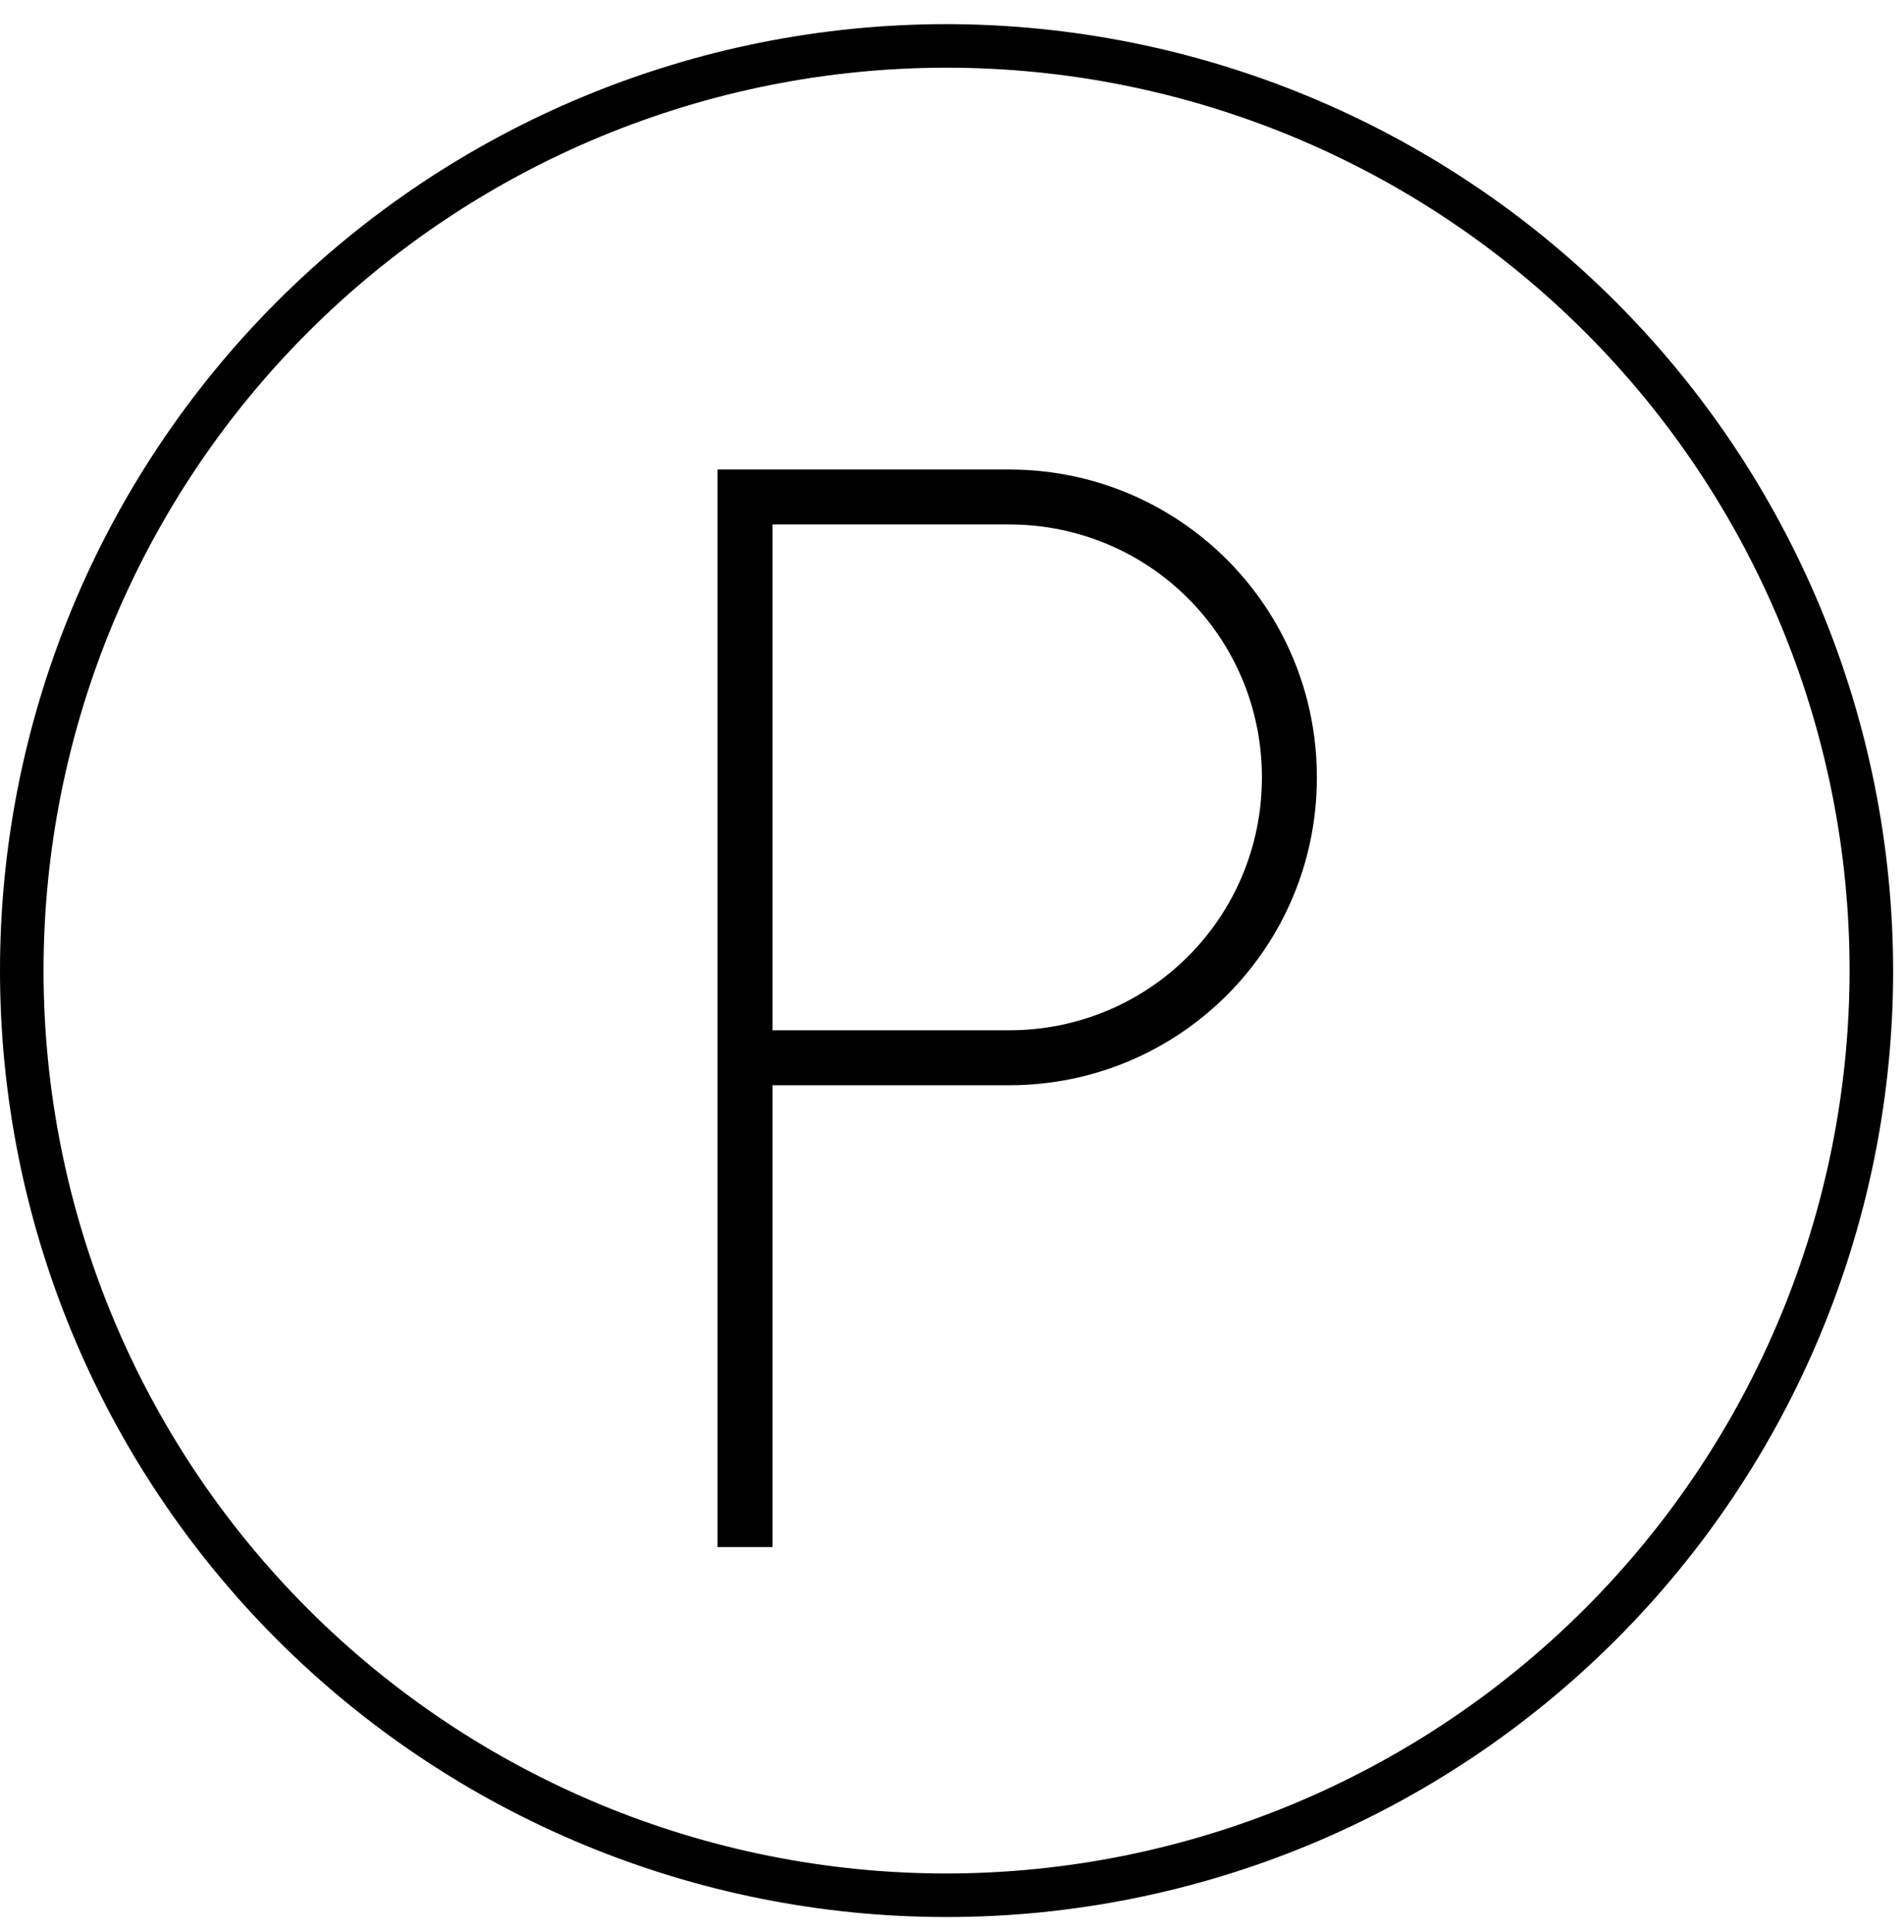
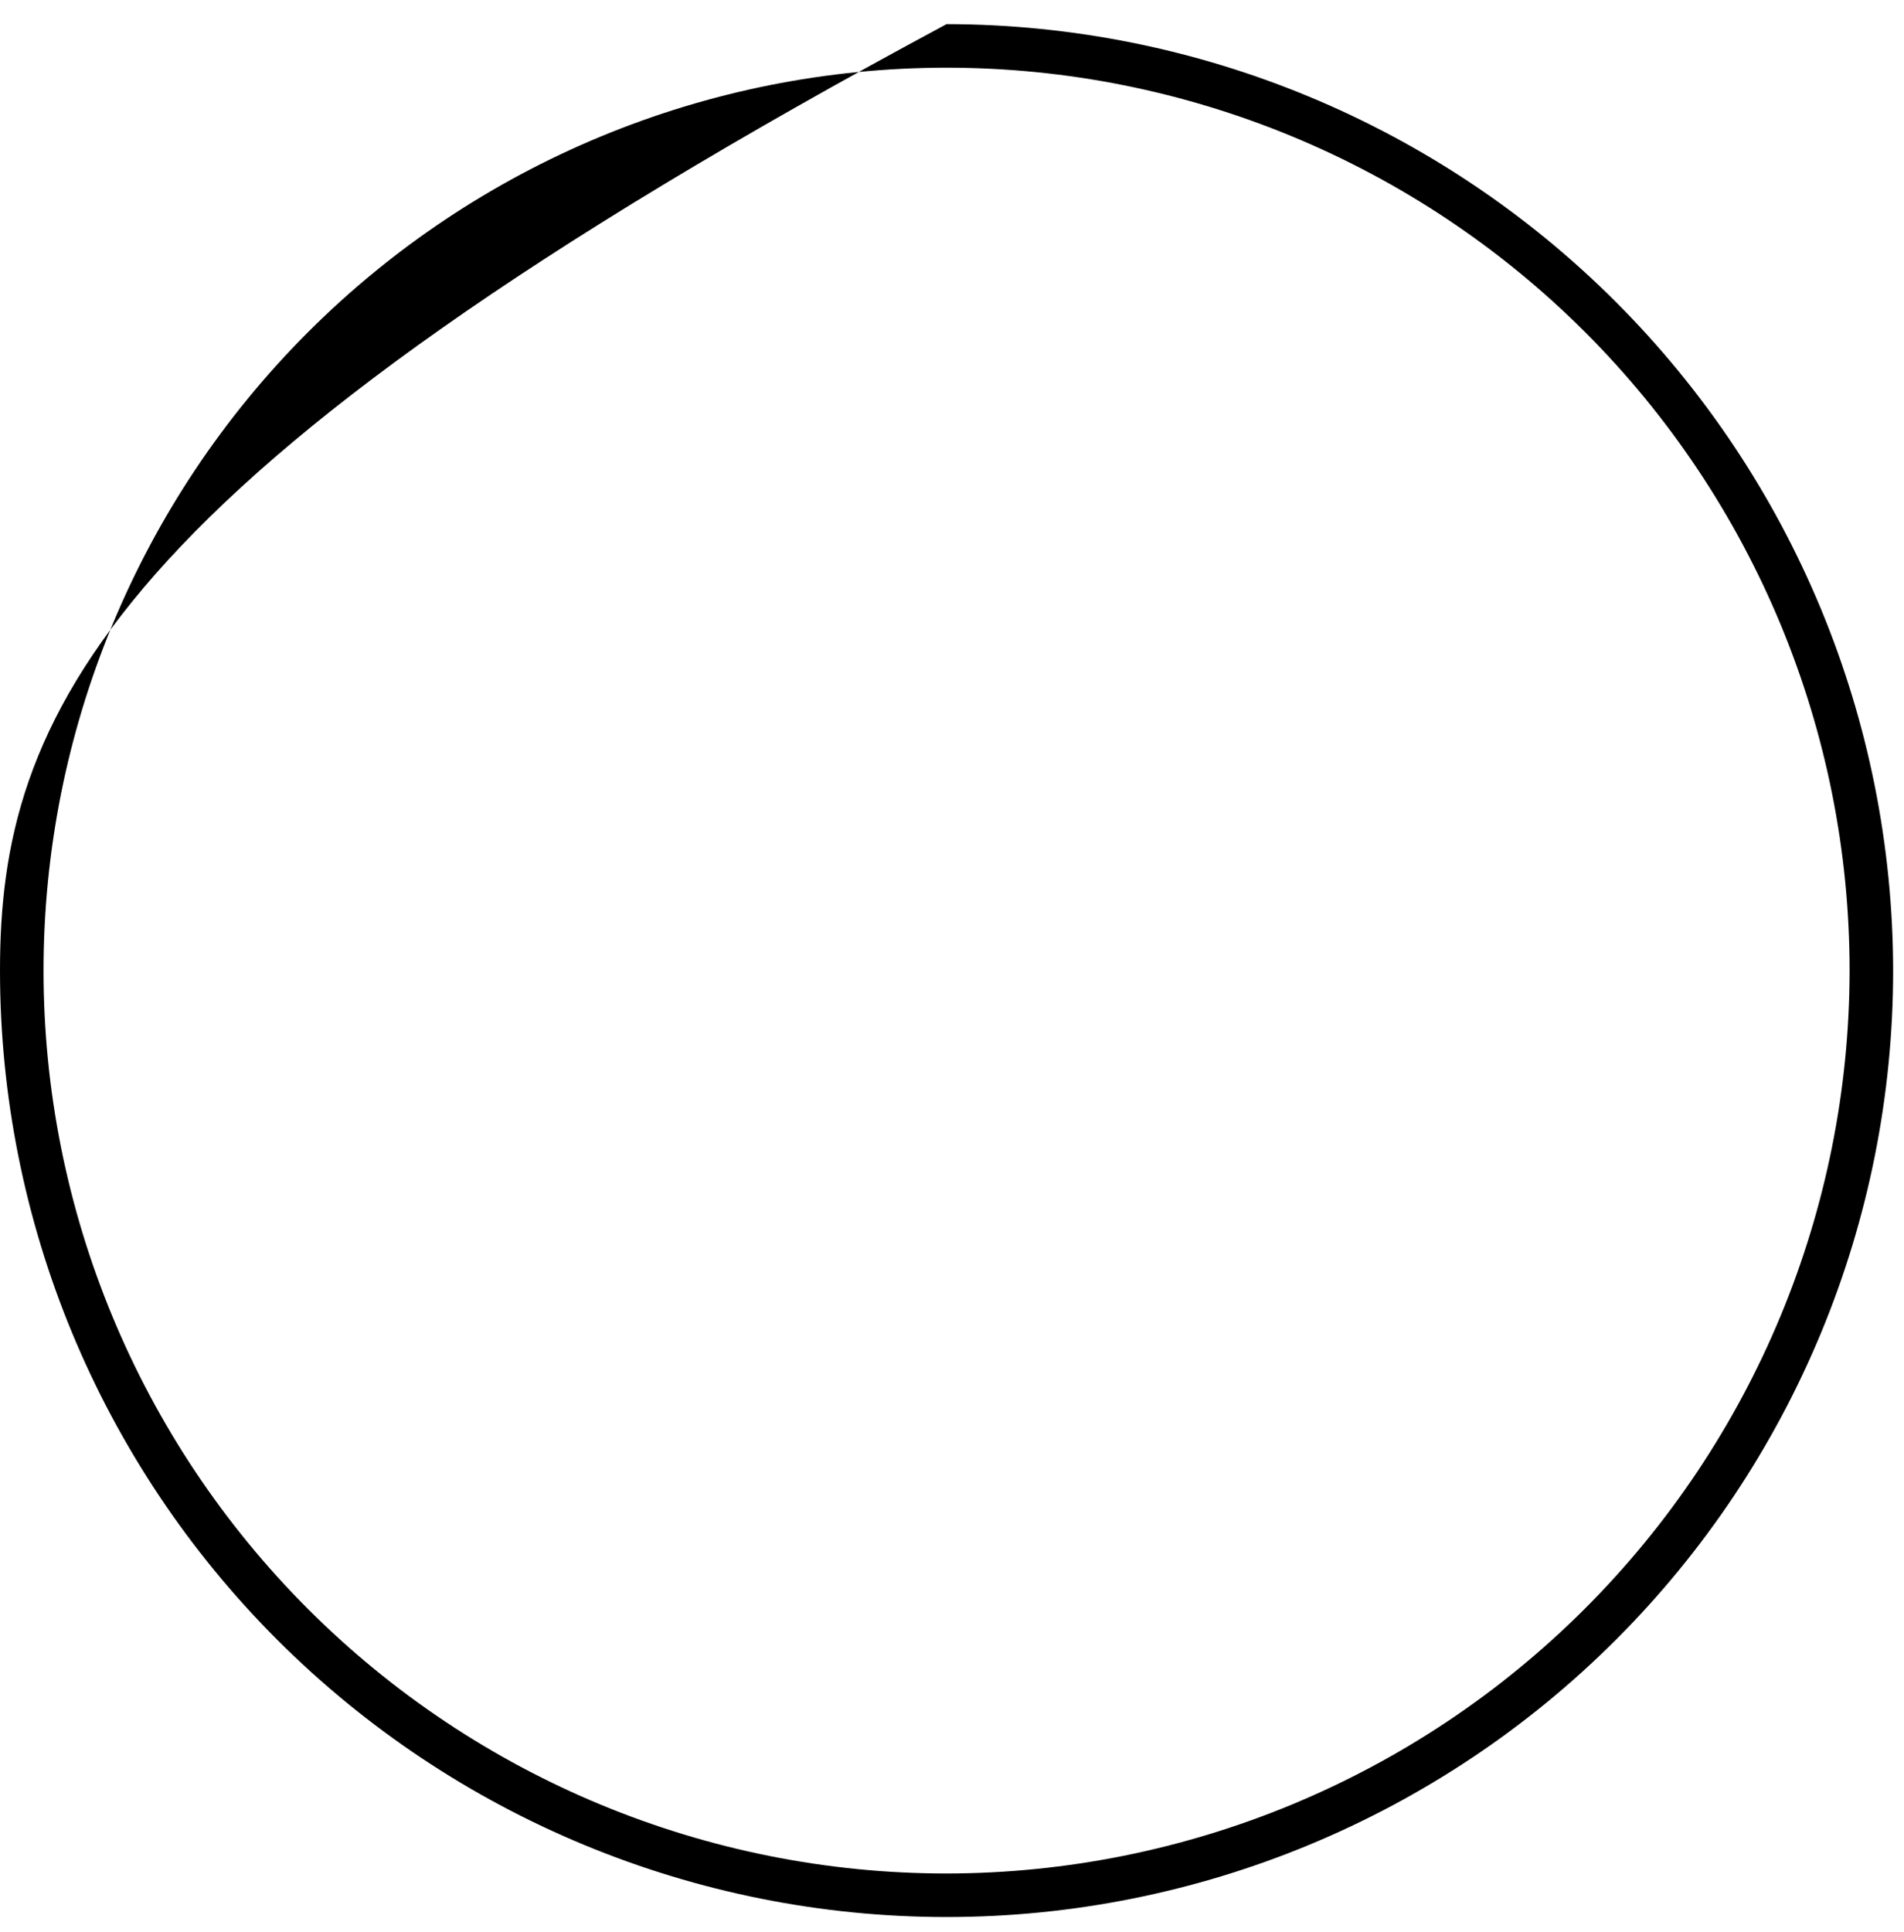
<svg xmlns="http://www.w3.org/2000/svg" width="70" height="71" viewBox="0 0 70 71" fill="none">
-   <path d="M28.402 56.861H26.381V17.256H37.095C43.361 17.256 48.415 22.308 48.415 28.571C48.415 34.835 43.361 39.887 37.095 39.887H28.402V56.861ZM28.402 37.867H37.095C42.25 37.867 46.394 33.724 46.394 28.572C46.394 23.419 42.25 19.276 37.095 19.276H28.402V37.867Z" fill="black" />
-   <path d="M34.8 0.887C25.571 0.887 16.719 4.552 10.193 11.076C3.667 17.599 0 26.447 0 35.672C0 44.899 3.667 53.746 10.193 60.269C16.719 66.792 25.57 70.458 34.8 70.458C44.03 70.458 52.882 66.793 59.407 60.269C65.933 53.746 69.601 44.899 69.601 35.672C69.59 26.45 65.92 17.609 59.396 11.087C52.872 4.566 44.026 0.898 34.801 0.887L34.8 0.887ZM34.8 68.858C25.995 68.858 17.55 65.362 11.325 59.139C5.099 52.915 1.601 44.473 1.601 35.673C1.601 26.872 5.099 18.43 11.325 12.207C17.551 5.984 25.996 2.488 34.8 2.488C43.605 2.488 52.05 5.984 58.276 12.207C64.502 18.43 68 26.872 68 35.673C67.99 44.471 64.489 52.907 58.265 59.127C52.041 65.349 43.602 68.848 34.8 68.858L34.8 68.858Z" fill="black" />
+   <path d="M34.8 0.887C3.667 17.599 0 26.447 0 35.672C0 44.899 3.667 53.746 10.193 60.269C16.719 66.792 25.57 70.458 34.8 70.458C44.03 70.458 52.882 66.793 59.407 60.269C65.933 53.746 69.601 44.899 69.601 35.672C69.59 26.45 65.92 17.609 59.396 11.087C52.872 4.566 44.026 0.898 34.801 0.887L34.8 0.887ZM34.8 68.858C25.995 68.858 17.55 65.362 11.325 59.139C5.099 52.915 1.601 44.473 1.601 35.673C1.601 26.872 5.099 18.43 11.325 12.207C17.551 5.984 25.996 2.488 34.8 2.488C43.605 2.488 52.05 5.984 58.276 12.207C64.502 18.43 68 26.872 68 35.673C67.99 44.471 64.489 52.907 58.265 59.127C52.041 65.349 43.602 68.848 34.8 68.858L34.8 68.858Z" fill="black" />
</svg>